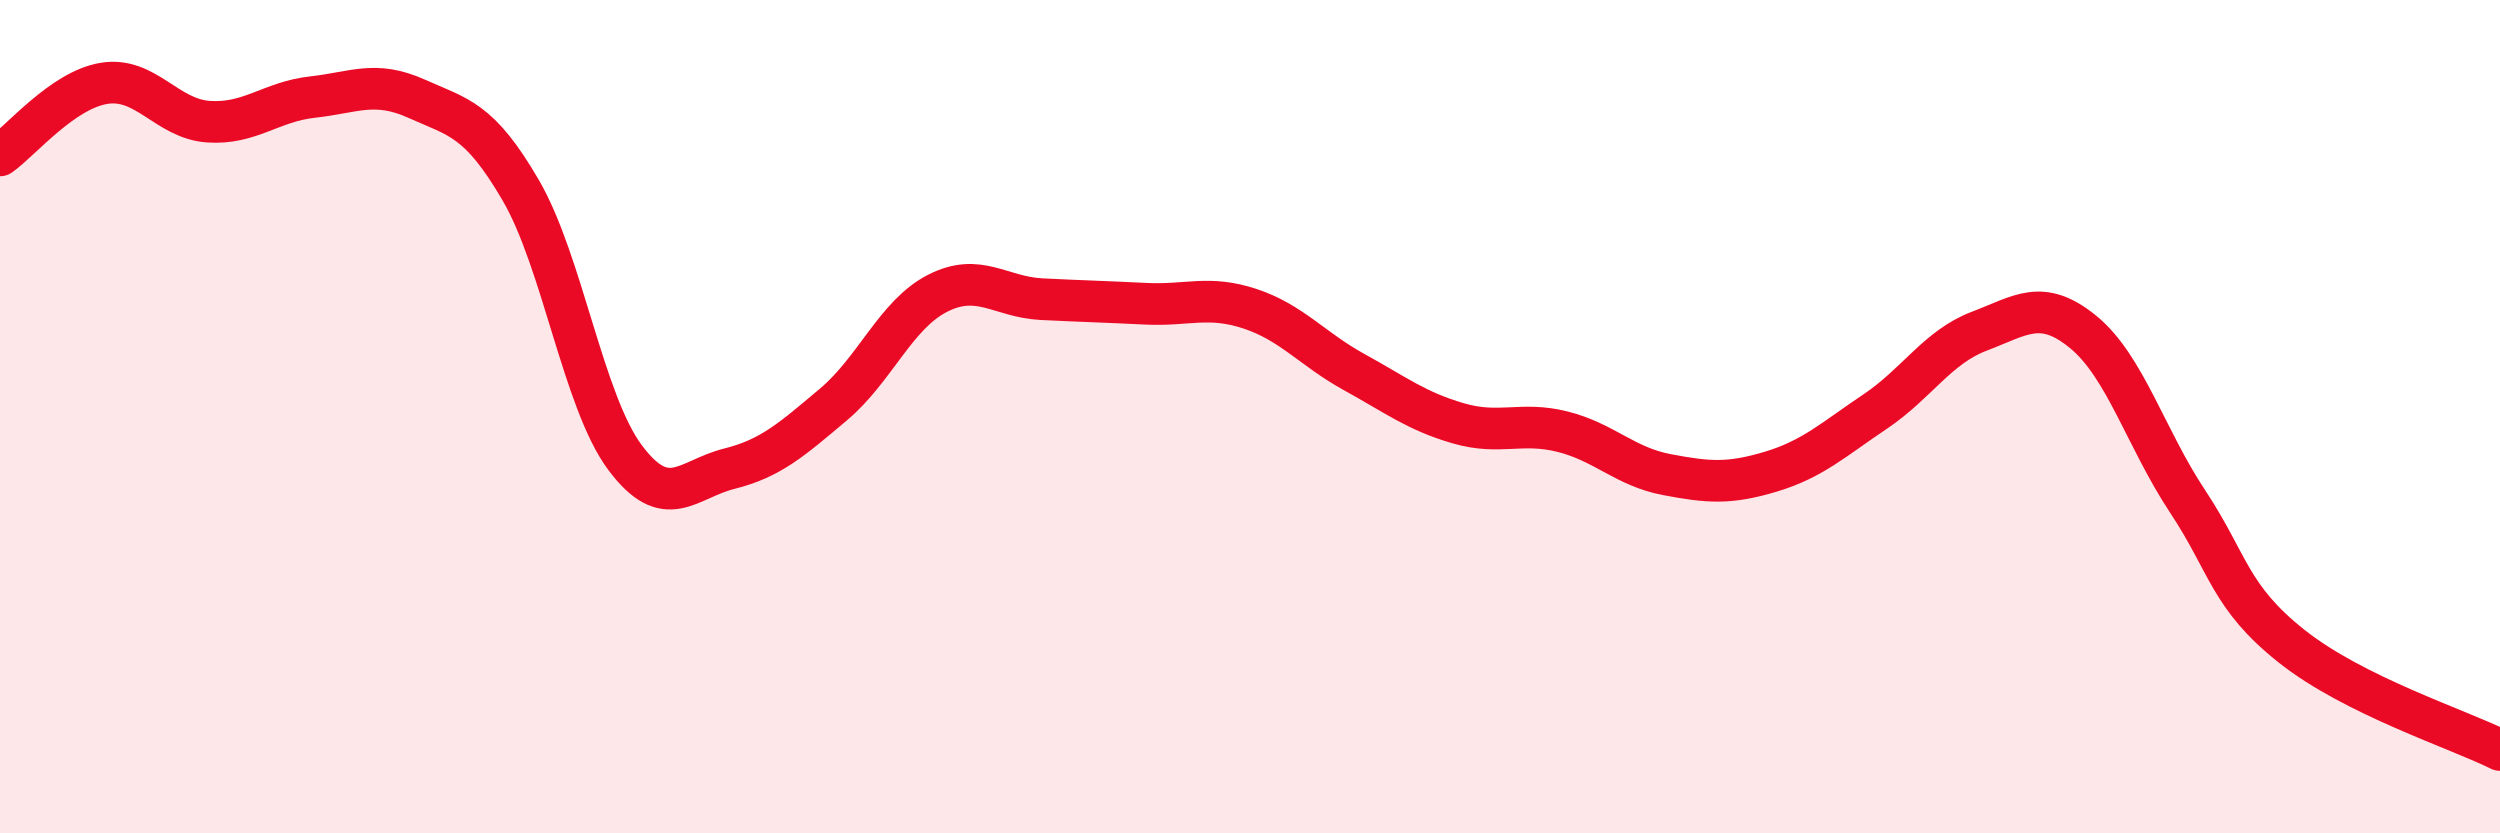
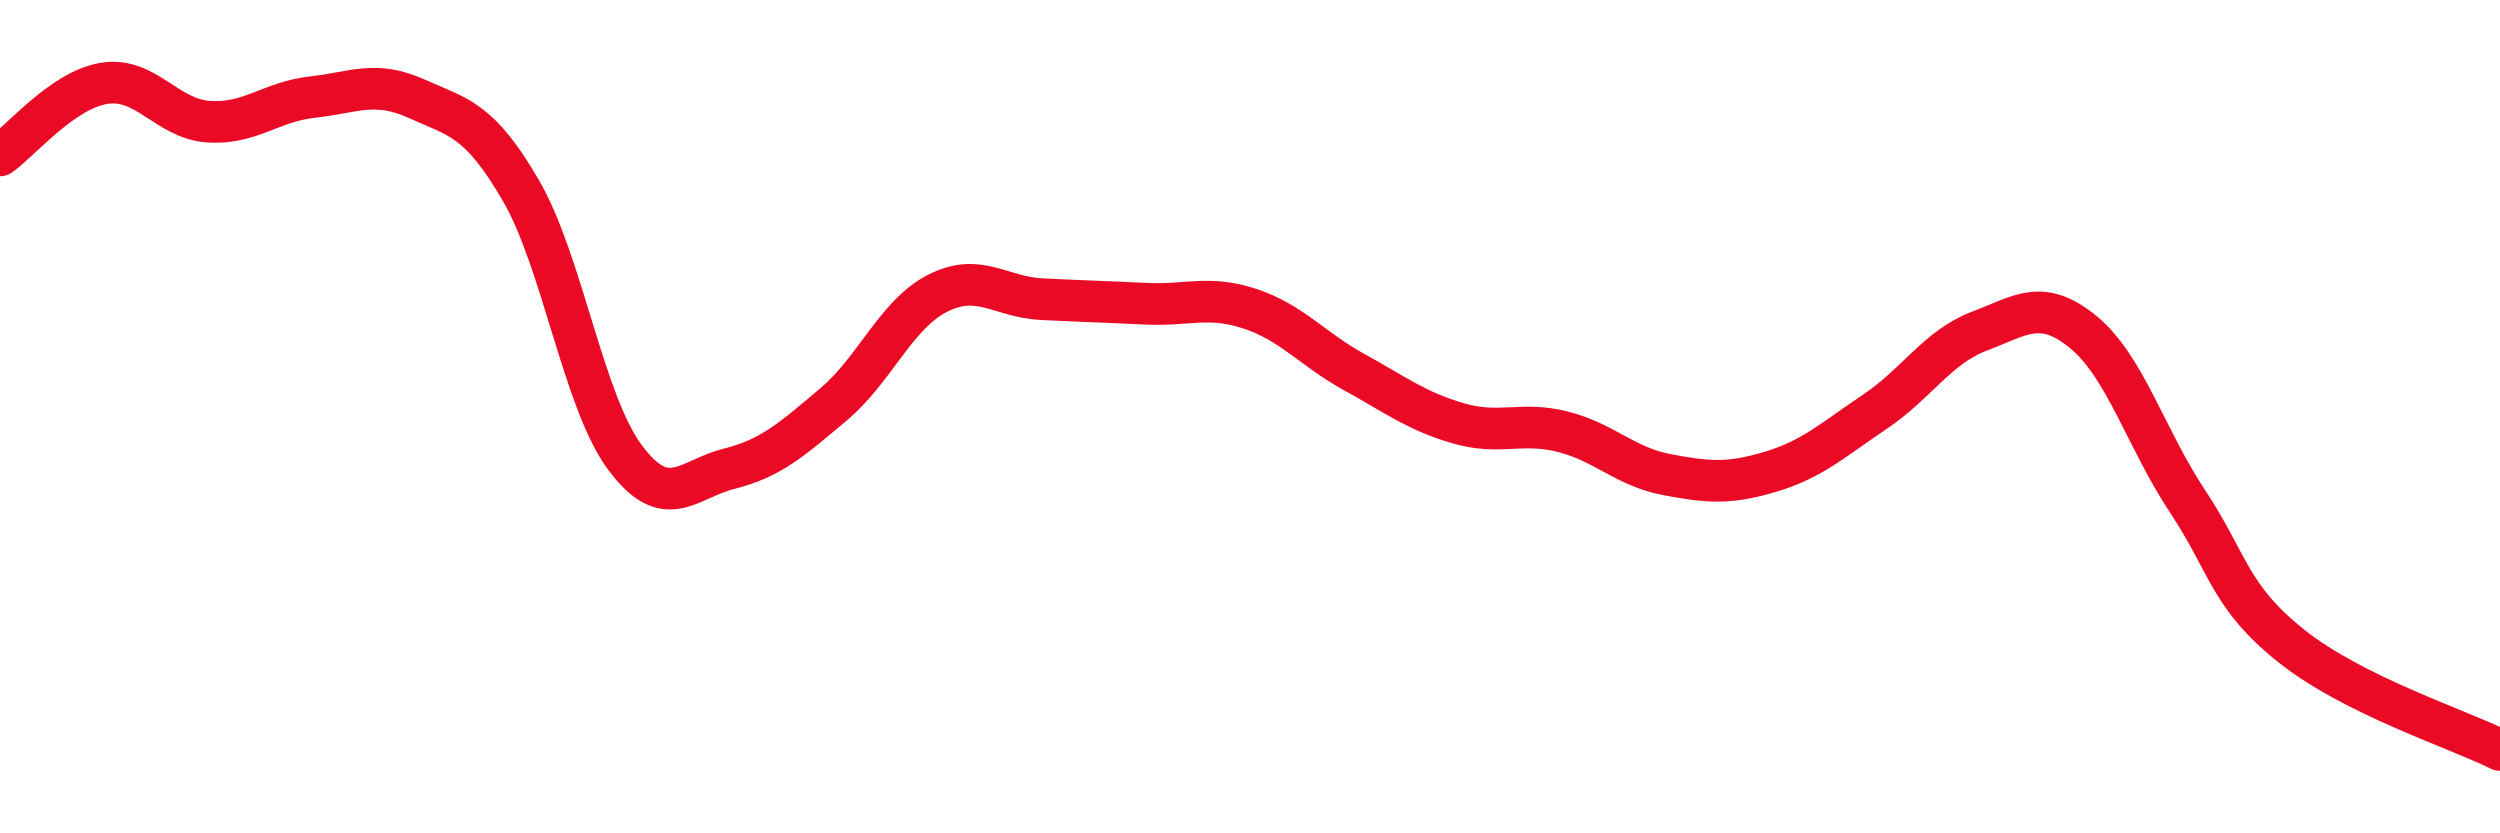
<svg xmlns="http://www.w3.org/2000/svg" width="60" height="20" viewBox="0 0 60 20">
-   <path d="M 0,3.73 C 0.5,3.38 1.5,2.16 2.5,2 C 3.5,1.84 4,2.85 5,2.92 C 6,2.99 6.5,2.44 7.5,2.33 C 8.5,2.22 9,1.92 10,2.37 C 11,2.82 11.5,2.85 12.5,4.57 C 13.5,6.29 14,9.64 15,10.98 C 16,12.32 16.5,11.5 17.5,11.25 C 18.5,11 19,10.55 20,9.71 C 21,8.87 21.5,7.55 22.5,7.04 C 23.5,6.53 24,7.13 25,7.18 C 26,7.23 26.5,7.24 27.5,7.29 C 28.5,7.34 29,7.08 30,7.41 C 31,7.74 31.5,8.38 32.5,8.93 C 33.5,9.48 34,9.87 35,10.16 C 36,10.45 36.5,10.11 37.5,10.36 C 38.5,10.61 39,11.2 40,11.39 C 41,11.58 41.5,11.62 42.5,11.32 C 43.5,11.02 44,10.55 45,9.88 C 46,9.21 46.5,8.33 47.5,7.95 C 48.5,7.57 49,7.15 50,7.97 C 51,8.79 51.5,10.52 52.5,12.03 C 53.5,13.54 53.5,14.32 55,15.51 C 56.5,16.7 59,17.5 60,18L60 20L0 20Z" fill="#EB0A25" opacity="0.1" stroke-linecap="round" stroke-linejoin="round" />
  <path d="M 0,3.73 C 0.5,3.38 1.5,2.16 2.5,2 C 3.5,1.84 4,2.85 5,2.92 C 6,2.99 6.5,2.44 7.5,2.33 C 8.5,2.22 9,1.92 10,2.37 C 11,2.82 11.5,2.85 12.5,4.57 C 13.5,6.29 14,9.64 15,10.98 C 16,12.32 16.5,11.5 17.5,11.25 C 18.5,11 19,10.55 20,9.71 C 21,8.87 21.5,7.55 22.5,7.04 C 23.5,6.53 24,7.13 25,7.18 C 26,7.23 26.5,7.24 27.5,7.29 C 28.5,7.34 29,7.08 30,7.41 C 31,7.74 31.5,8.38 32.5,8.93 C 33.5,9.48 34,9.87 35,10.16 C 36,10.45 36.5,10.11 37.5,10.36 C 38.5,10.61 39,11.2 40,11.39 C 41,11.58 41.5,11.62 42.5,11.32 C 43.5,11.02 44,10.55 45,9.88 C 46,9.21 46.5,8.33 47.5,7.95 C 48.5,7.57 49,7.15 50,7.97 C 51,8.79 51.5,10.52 52.5,12.03 C 53.5,13.54 53.5,14.32 55,15.51 C 56.5,16.7 59,17.5 60,18" stroke="#EB0A25" stroke-width="1" fill="none" stroke-linecap="round" stroke-linejoin="round" />
</svg>